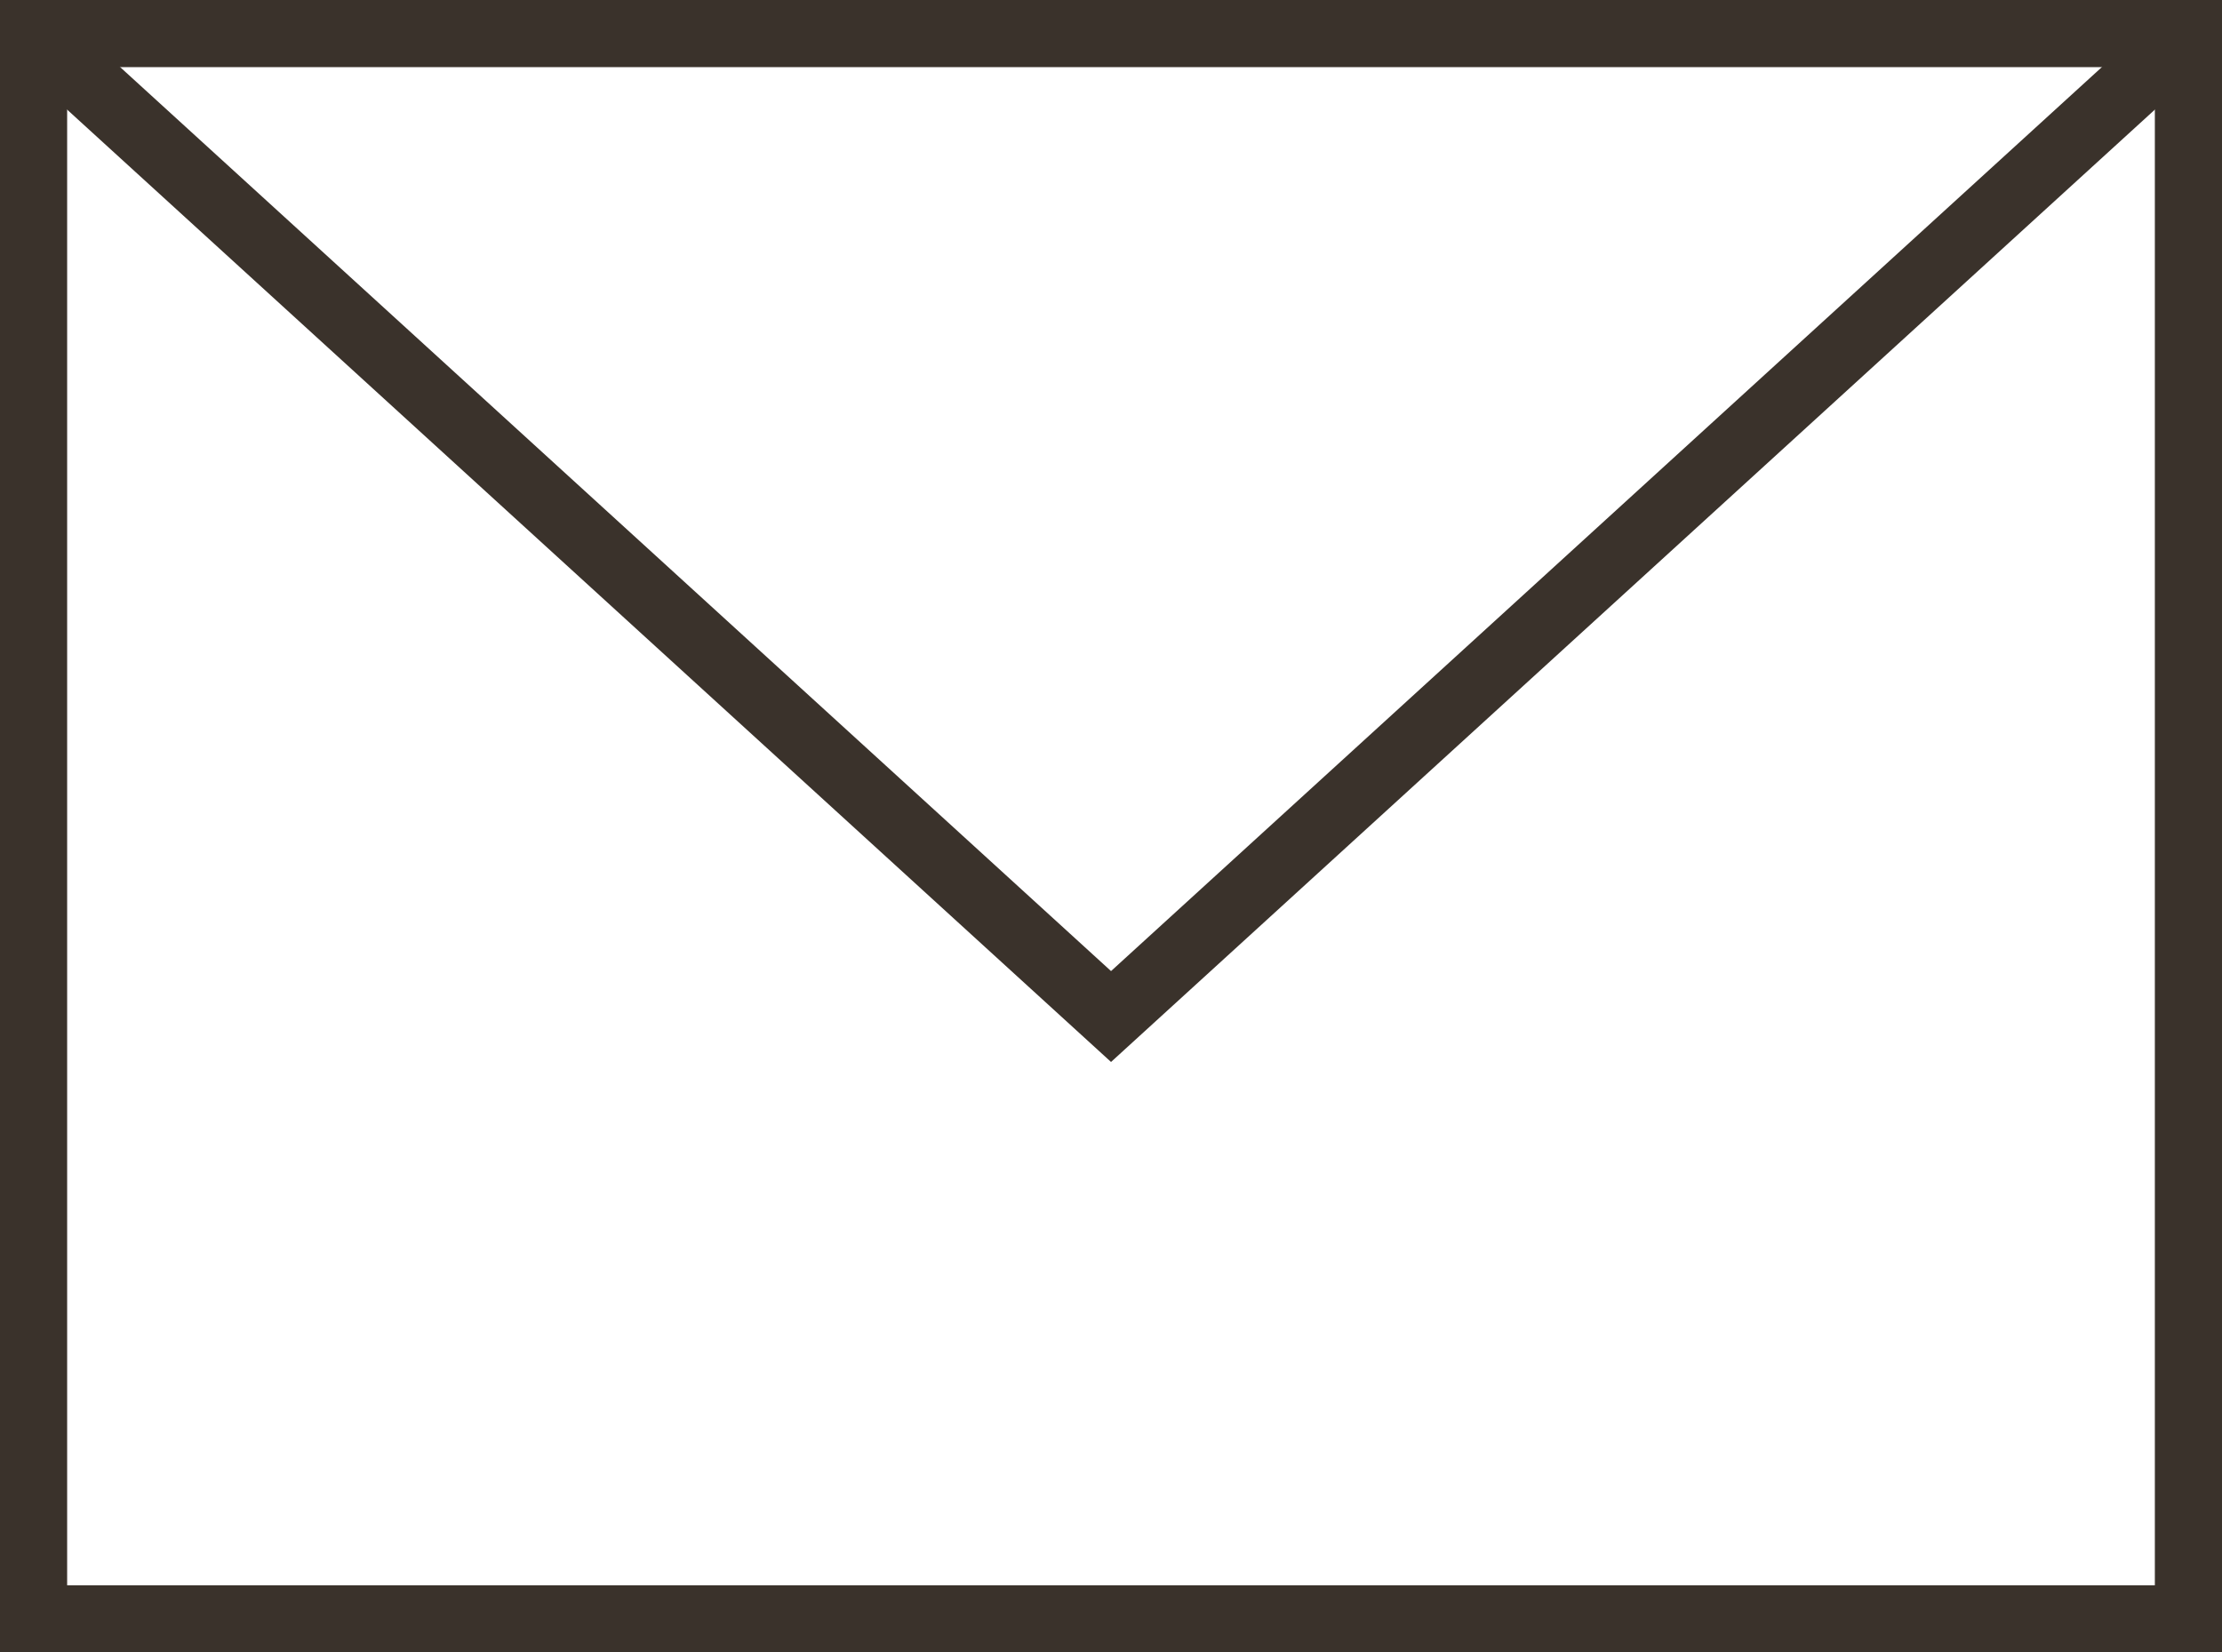
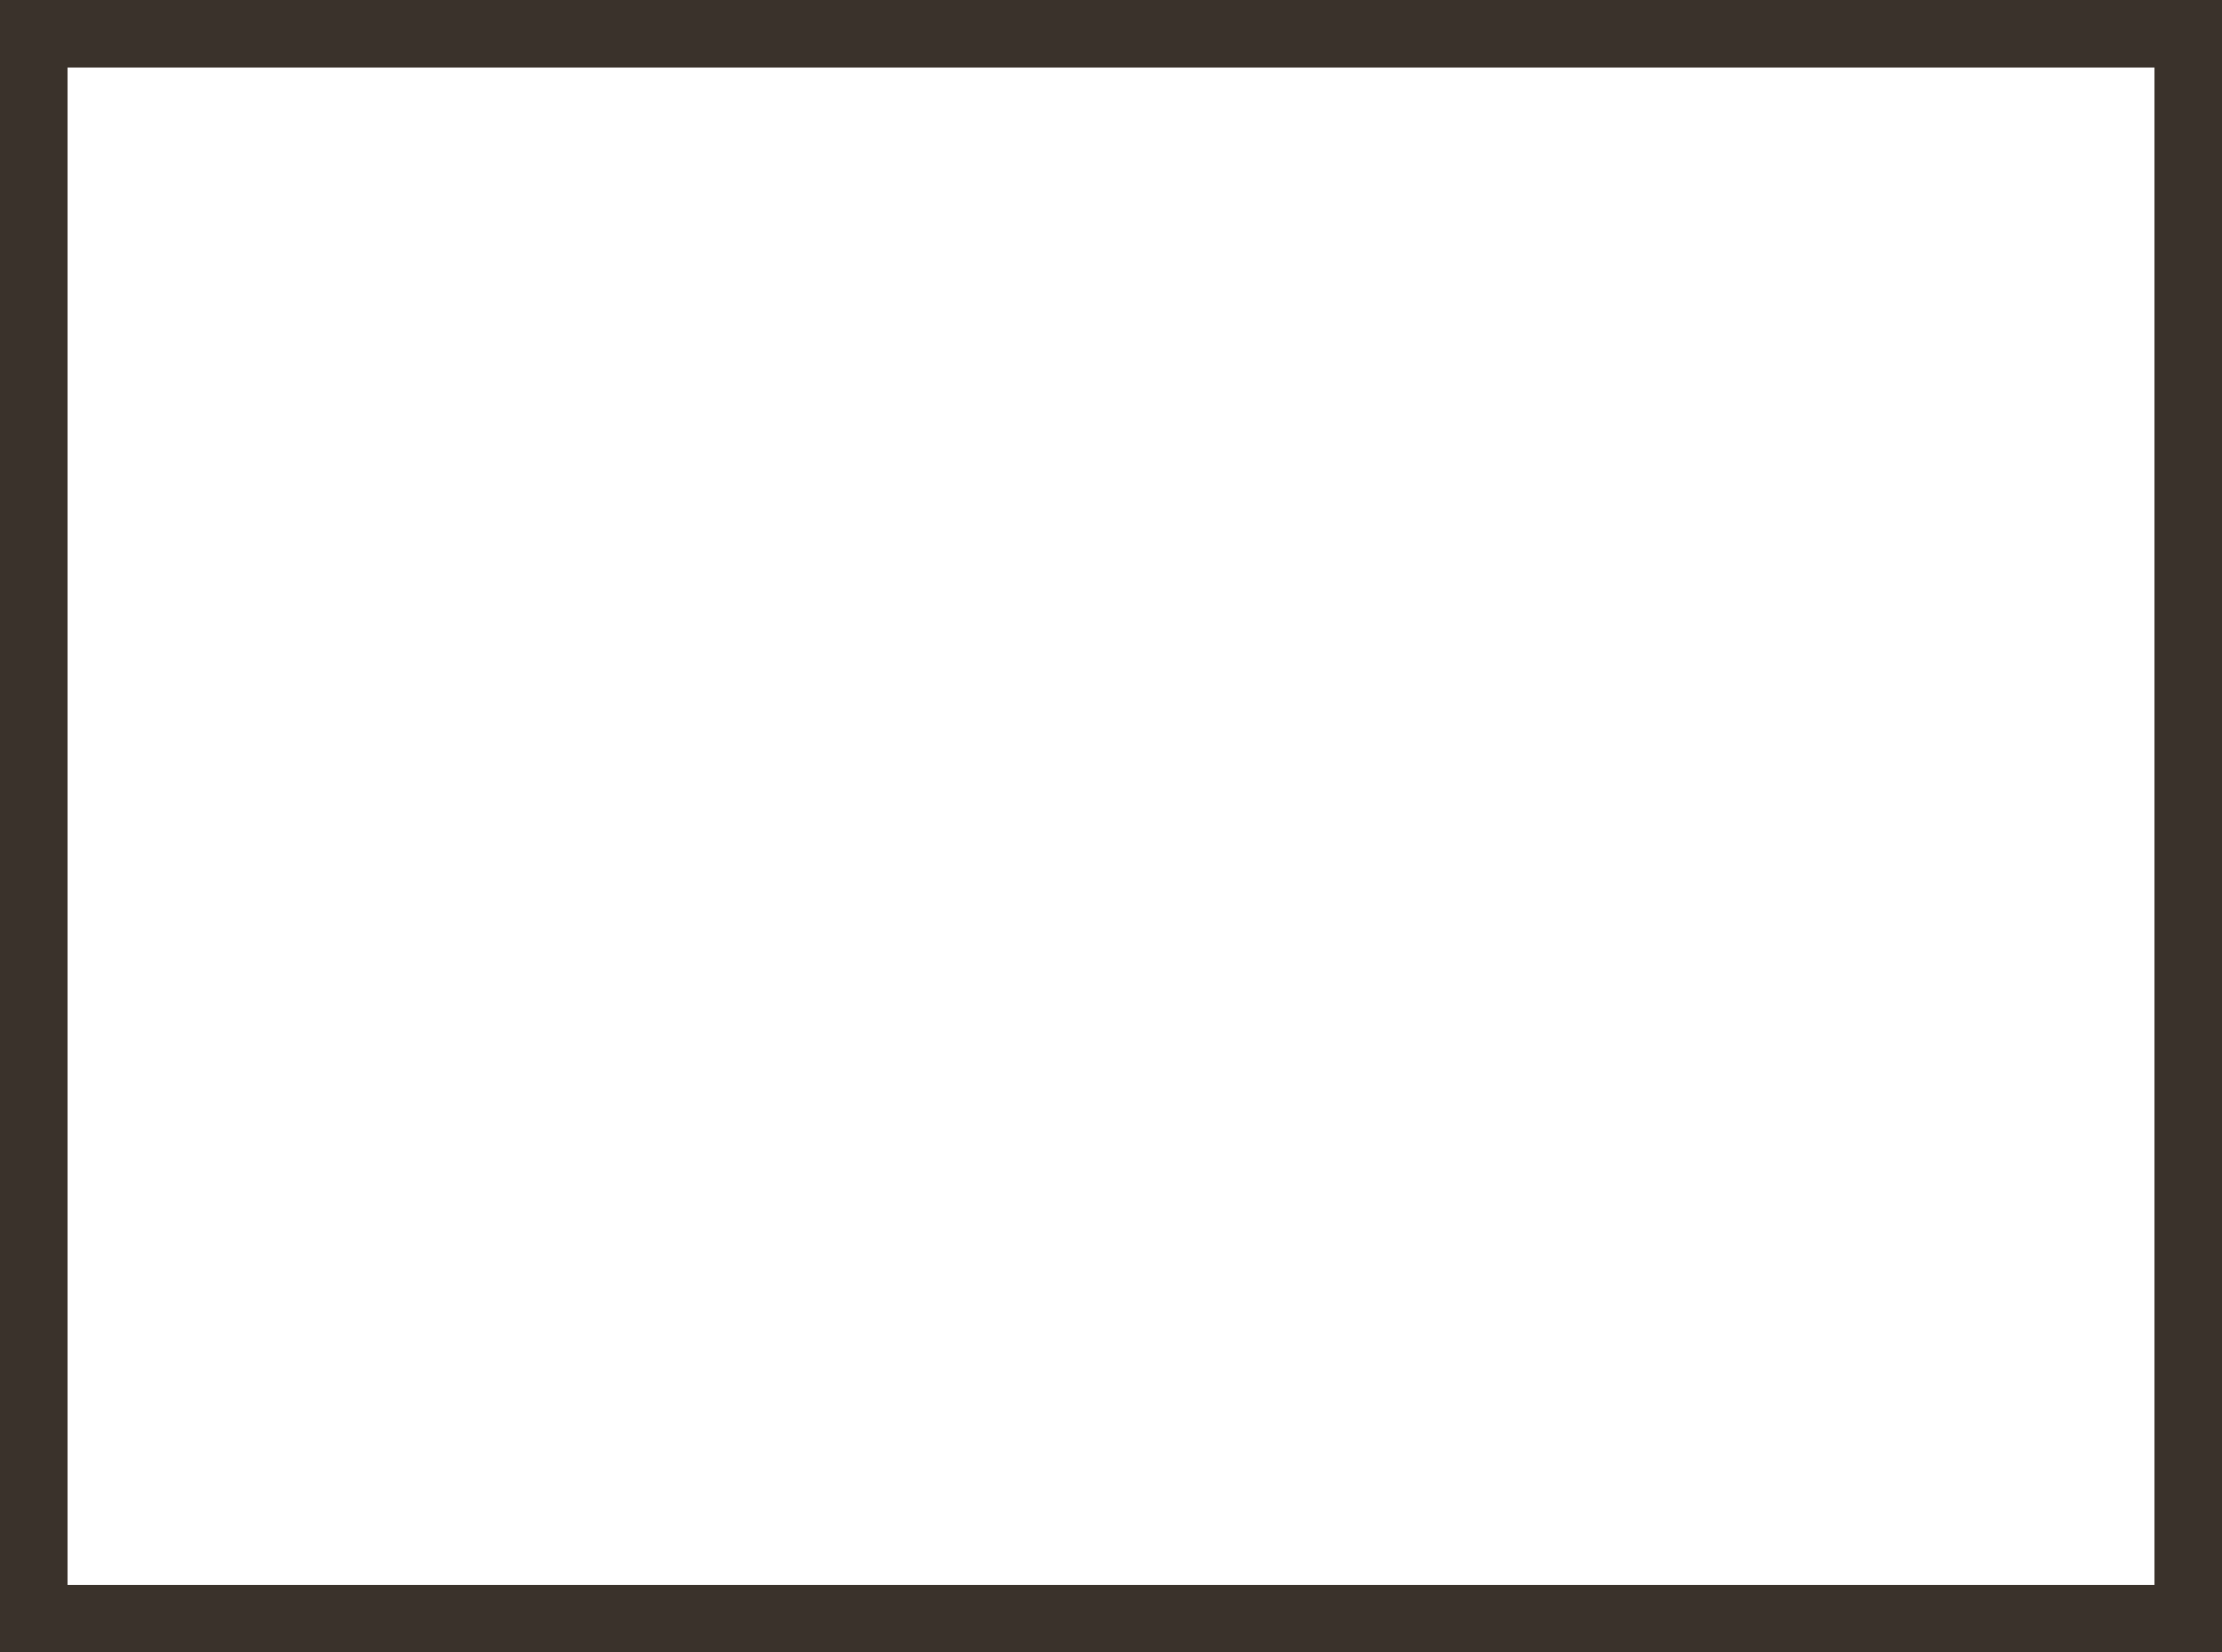
<svg xmlns="http://www.w3.org/2000/svg" id="b" viewBox="0 0 33.091 24.613">
  <g id="c">
    <rect x=".5" y=".5" width="32.091" height="23.613" style="fill:none; stroke:#3a322b; stroke-miterlimit:10;" />
-     <polyline points=".5 .5 16.546 15.141 32.591 .5" style="fill:none; stroke:#3a322b; stroke-miterlimit:10;" />
  </g>
</svg>